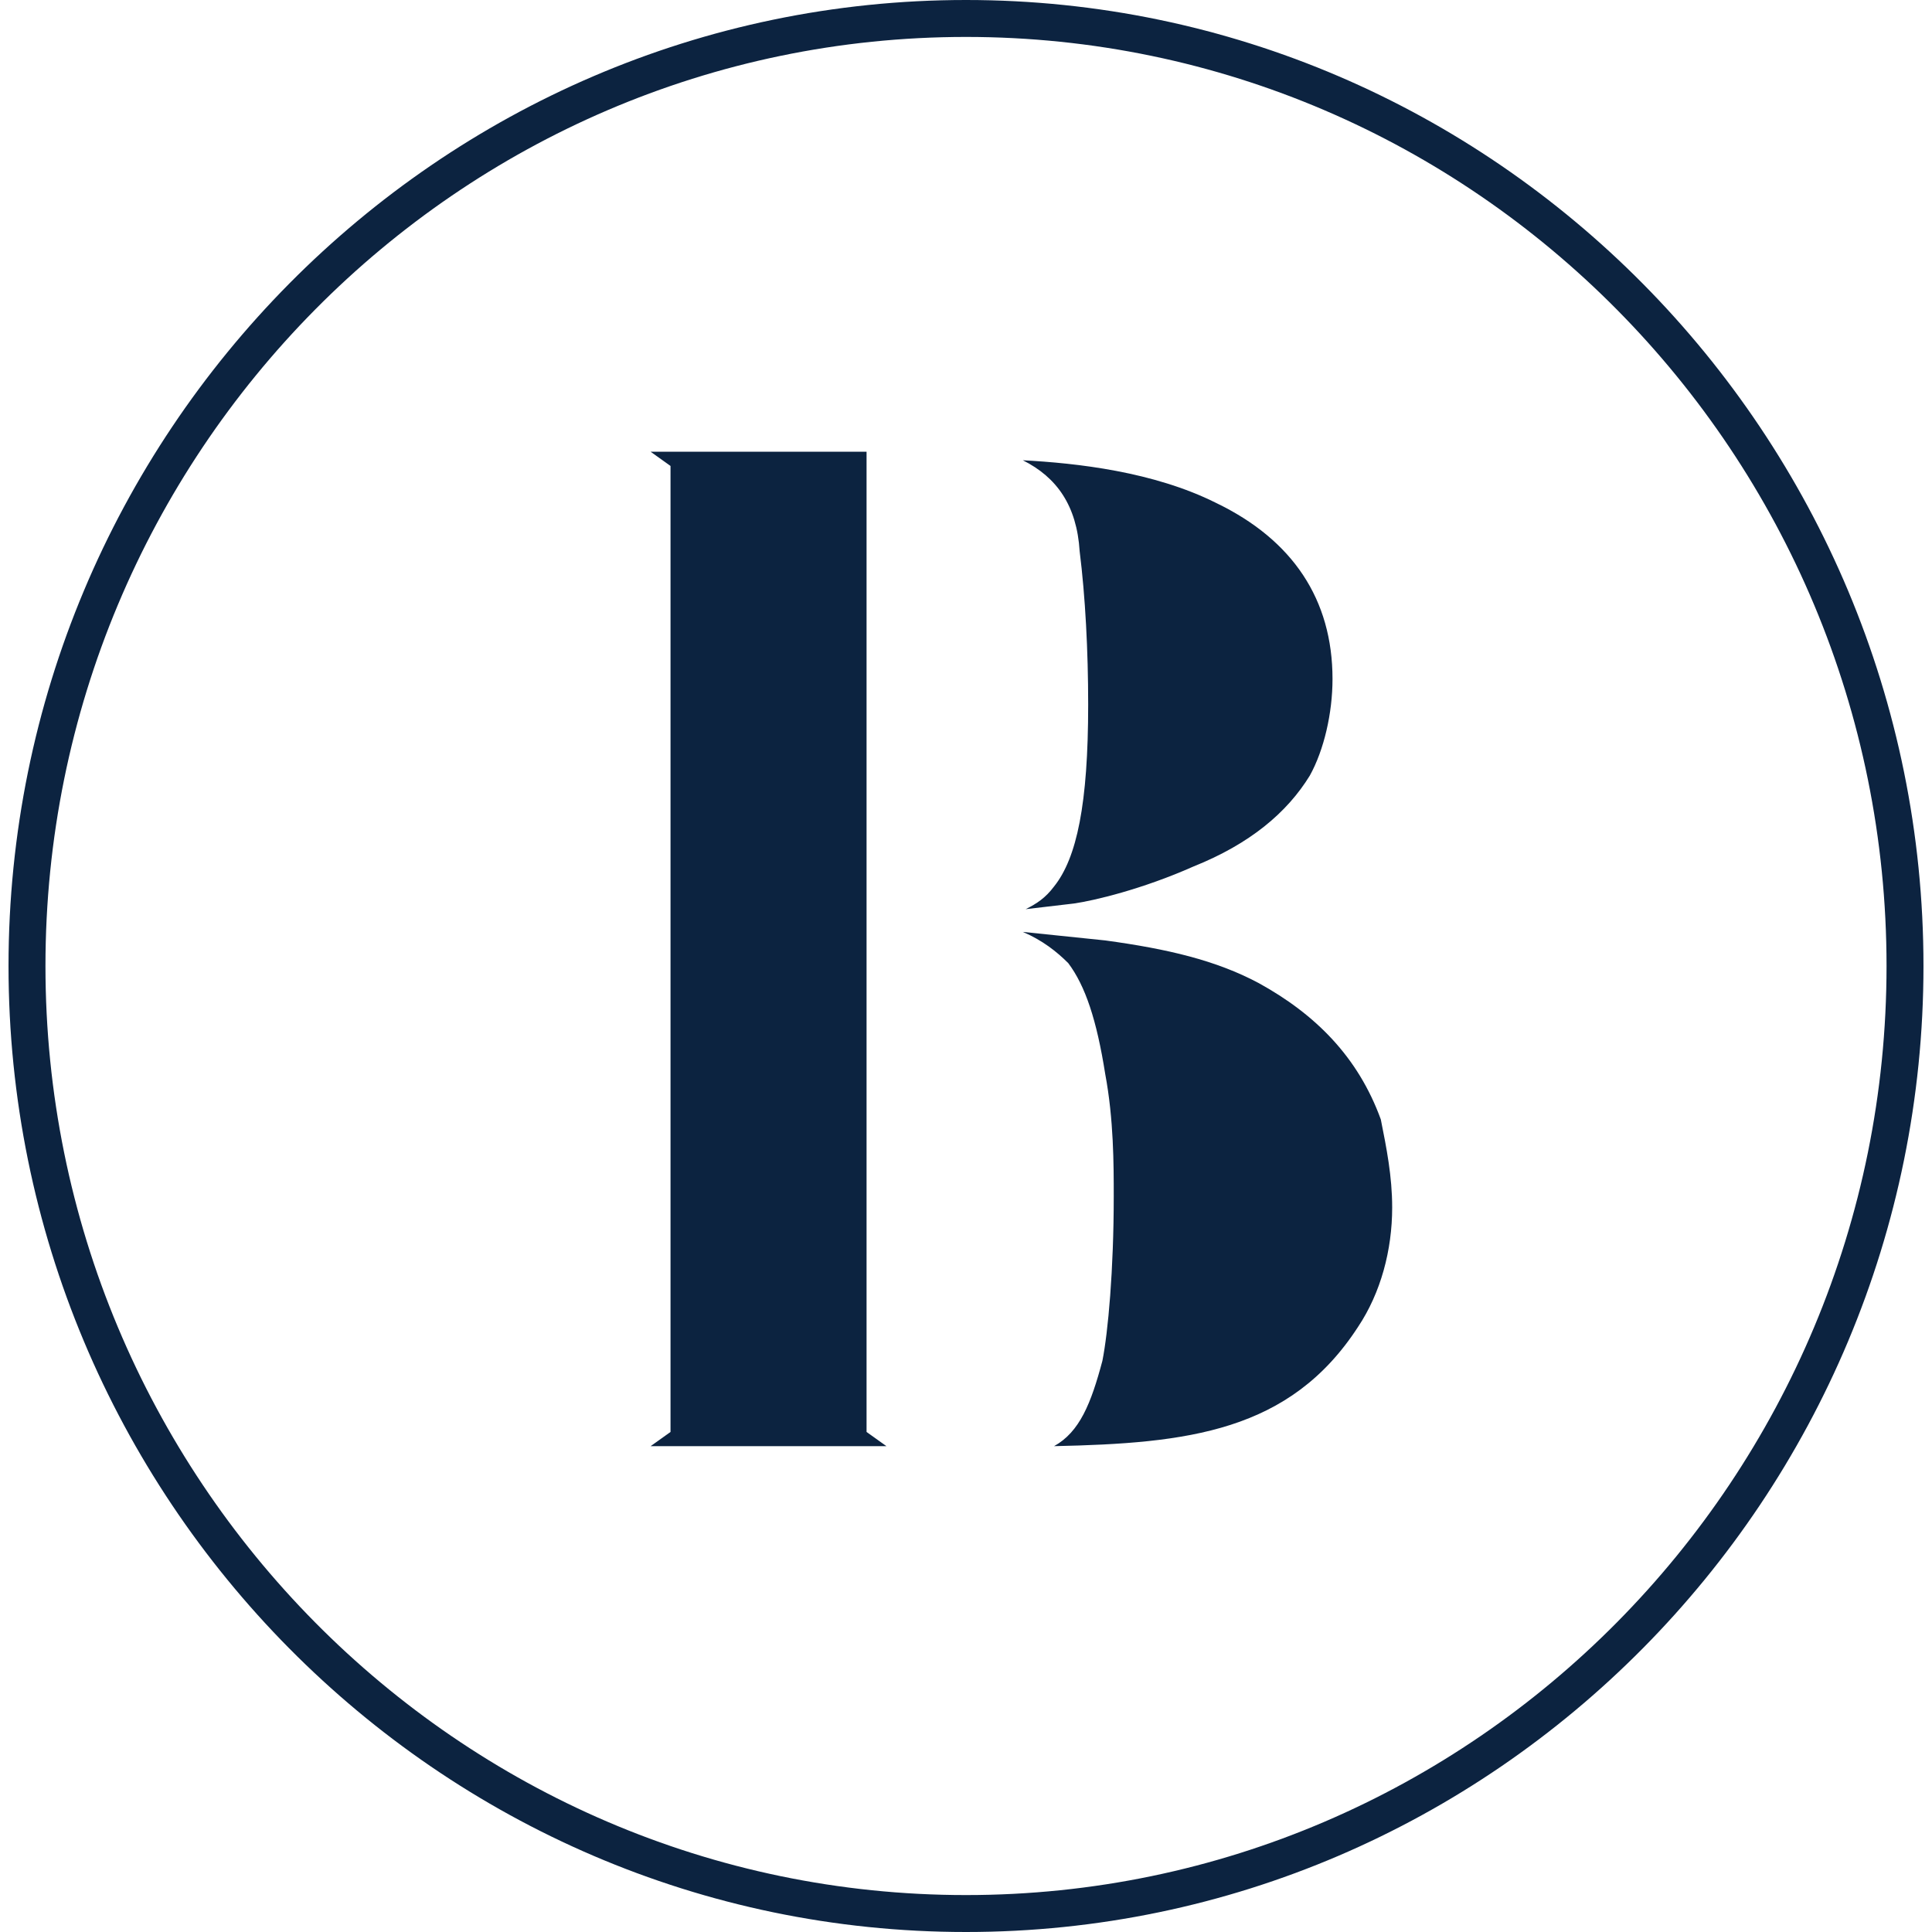
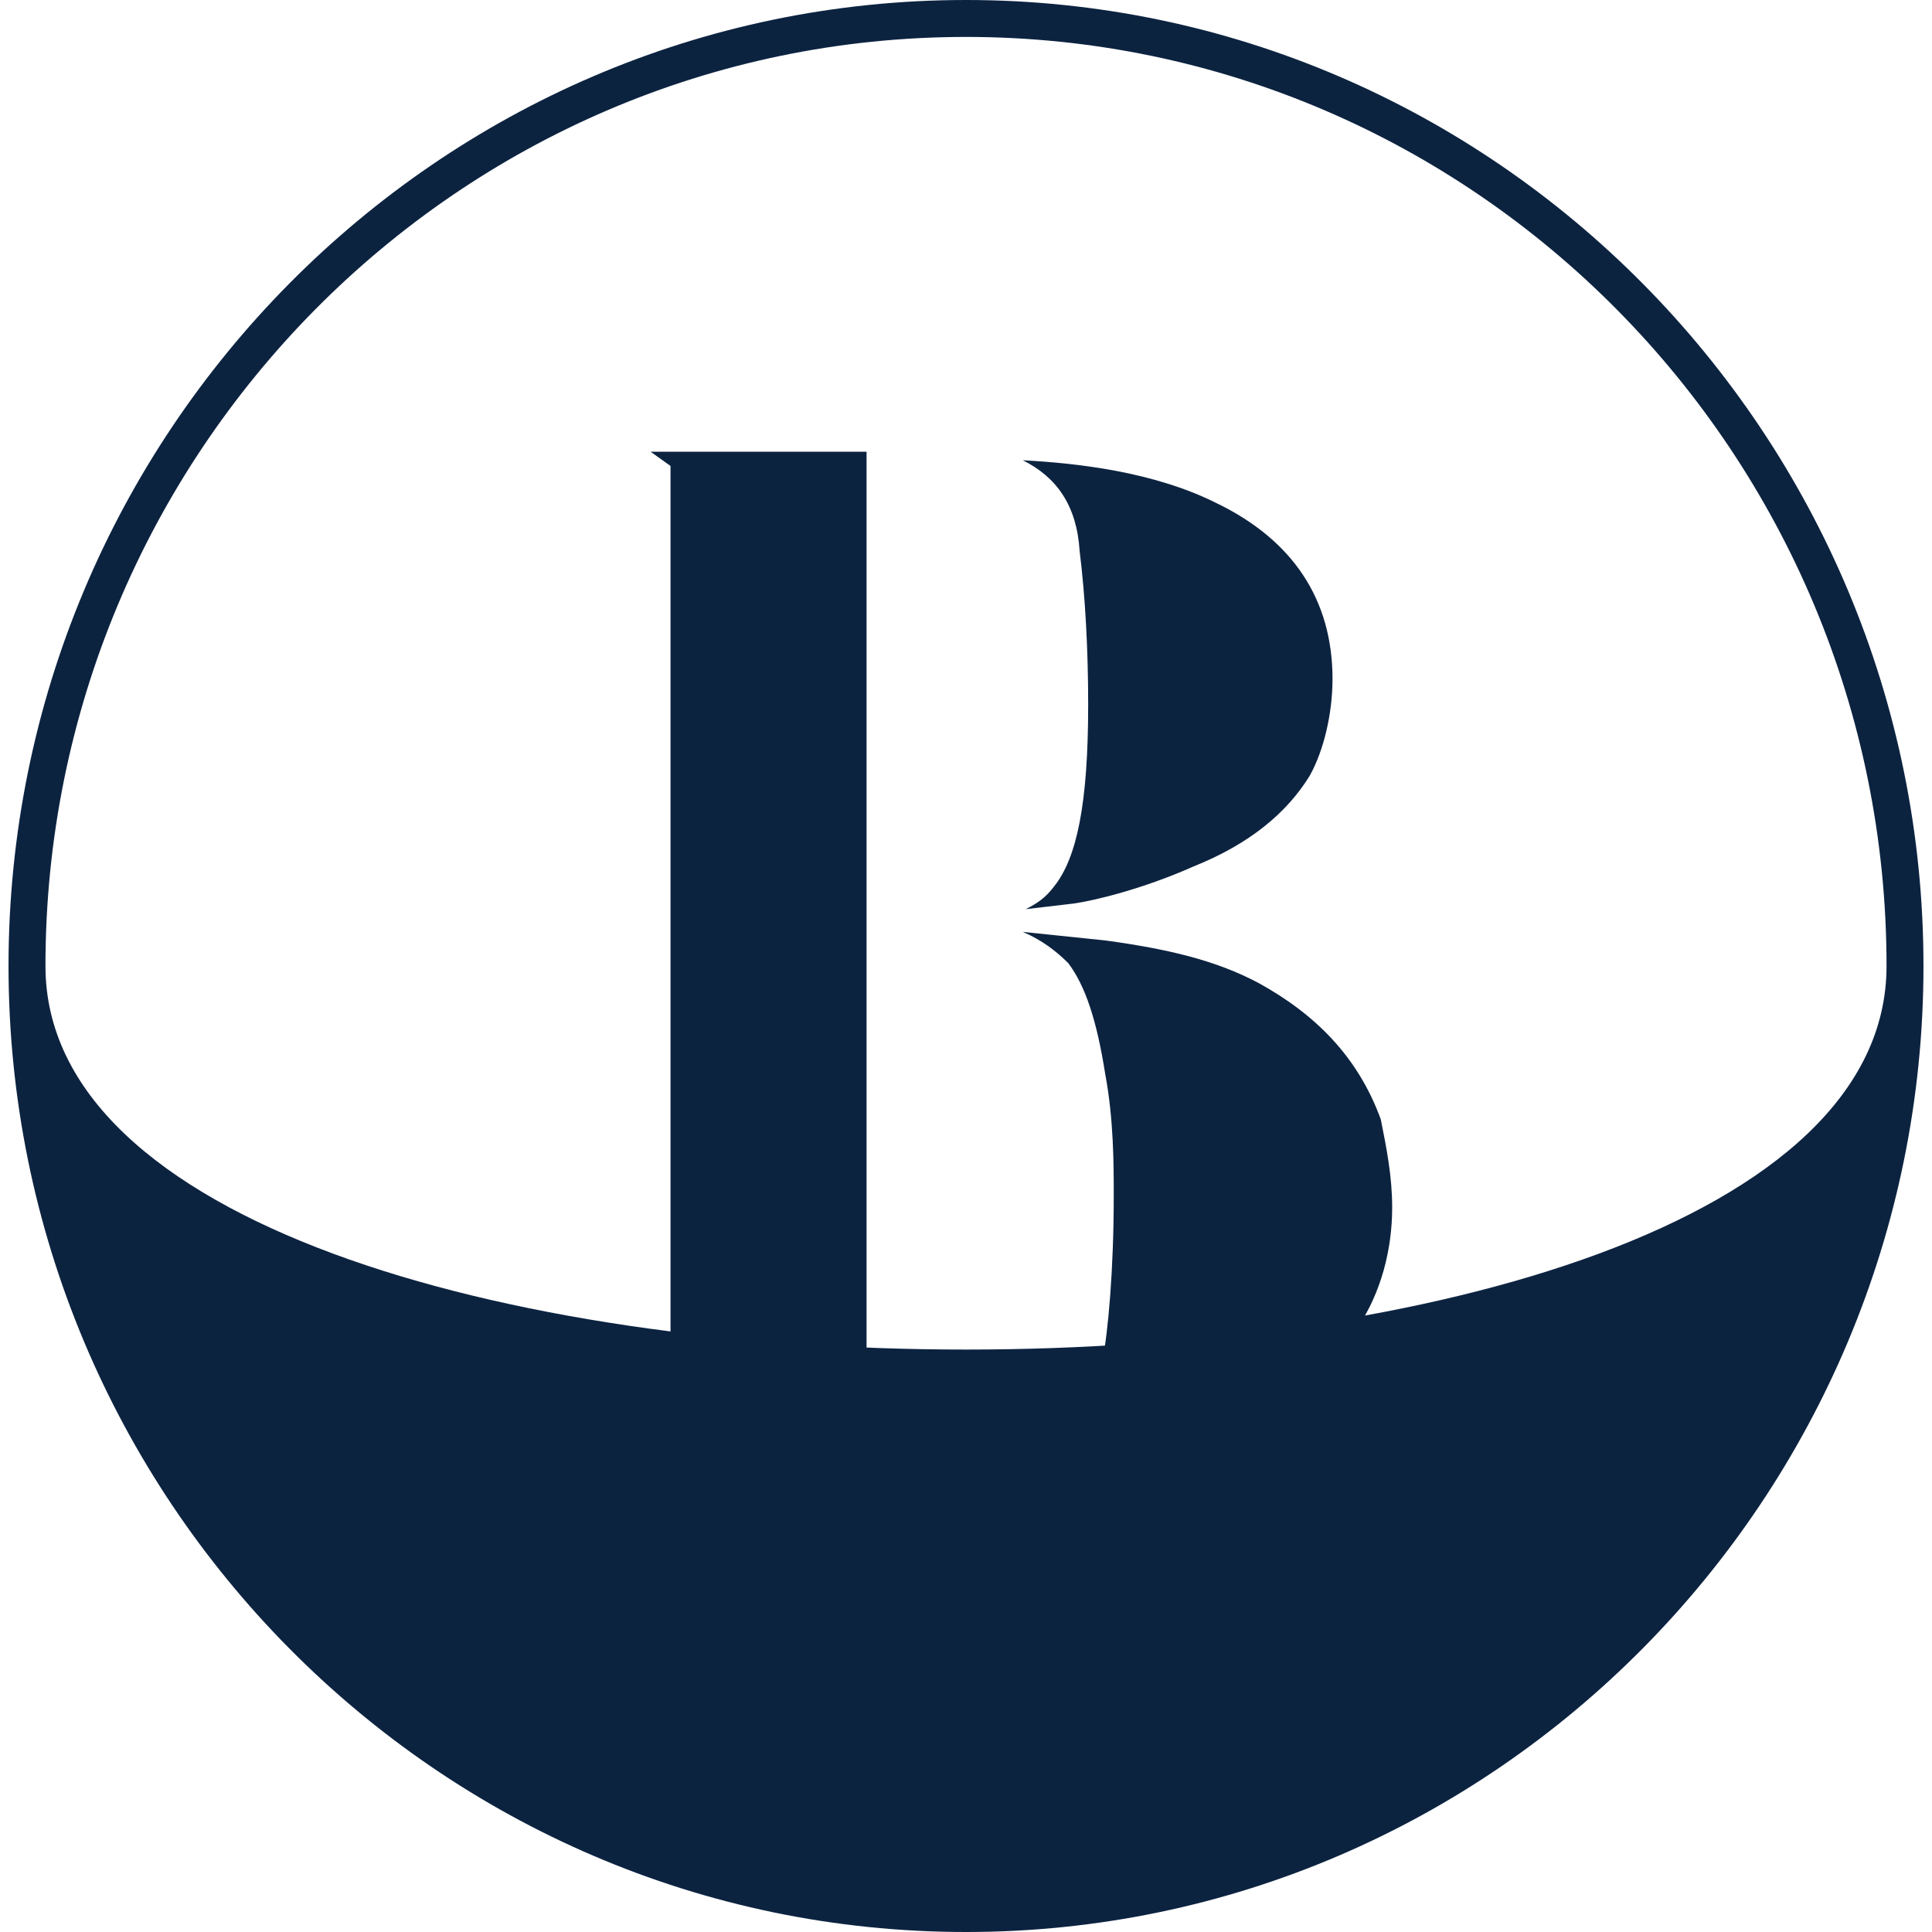
<svg xmlns="http://www.w3.org/2000/svg" version="1.1" id="Layer_1" x="0px" y="0px" viewBox="0 0 68 68" style="enable-background:new 0 0 68 68;" xml:space="preserve">
  <style type="text/css">
  .brennanlogo {fill:#0C2340;}
  @media (prefers-color-scheme: dark) {
  .brennanlogo { fill: #D6E3EA }
  }
</style>
-   <path id="Fill-1" class="brennanlogo" d="M34,1.3C16.1,1.3,1.6,16,1.6,34S16.1,66.7,34,66.7S66.4,52,66.4,34S51.9,1.3,34,1.3L34,1.3z M34,68  C15.4,68,0.3,52.7,0.3,34S15.4,0,34,0s33.7,15.3,33.7,34S52.6,68,34,68L34,68z M49,42.5c0,1.5-0.4,3-1.2,4.2  c-2.4,3.7-6,4.1-10.7,4.2c0.9-0.5,1.3-1.5,1.7-3c0.2-1,0.4-3.2,0.4-5.8c0-1.1,0-2.7-0.3-4.3c-0.3-1.9-0.7-3.1-1.3-3.9  c-0.4-0.4-0.9-0.8-1.6-1.1l2.9,0.3c2.2,0.3,3.9,0.7,5.4,1.5c2,1.1,3.5,2.6,4.3,4.8C48.8,40.4,49,41.4,49,42.5L49,42.5z M36,16.2  c1.9,0.1,4.6,0.4,6.8,1.5c2.7,1.3,4.1,3.4,4.1,6.2c0,1.2-0.3,2.5-0.8,3.4c-0.8,1.3-2.1,2.4-4.1,3.2c-1.8,0.8-3.5,1.2-4.2,1.3  L36.1,32c0.4-0.2,0.7-0.4,1-0.8c0.8-1,1.2-2.9,1.2-6.4c0-1.9-0.1-3.8-0.3-5.4C37.9,17.8,37.2,16.8,36,16.2L36,16.2z M30.5,50.4  l0.7,0.5h-0.7h-6.9h-0.7l0.7-0.5v-34l-0.7-0.5h0.7h6.9V50.4z" />
+   <path id="Fill-1" class="brennanlogo" d="M34,1.3C16.1,1.3,1.6,16,1.6,34S66.4,52,66.4,34S51.9,1.3,34,1.3L34,1.3z M34,68  C15.4,68,0.3,52.7,0.3,34S15.4,0,34,0s33.7,15.3,33.7,34S52.6,68,34,68L34,68z M49,42.5c0,1.5-0.4,3-1.2,4.2  c-2.4,3.7-6,4.1-10.7,4.2c0.9-0.5,1.3-1.5,1.7-3c0.2-1,0.4-3.2,0.4-5.8c0-1.1,0-2.7-0.3-4.3c-0.3-1.9-0.7-3.1-1.3-3.9  c-0.4-0.4-0.9-0.8-1.6-1.1l2.9,0.3c2.2,0.3,3.9,0.7,5.4,1.5c2,1.1,3.5,2.6,4.3,4.8C48.8,40.4,49,41.4,49,42.5L49,42.5z M36,16.2  c1.9,0.1,4.6,0.4,6.8,1.5c2.7,1.3,4.1,3.4,4.1,6.2c0,1.2-0.3,2.5-0.8,3.4c-0.8,1.3-2.1,2.4-4.1,3.2c-1.8,0.8-3.5,1.2-4.2,1.3  L36.1,32c0.4-0.2,0.7-0.4,1-0.8c0.8-1,1.2-2.9,1.2-6.4c0-1.9-0.1-3.8-0.3-5.4C37.9,17.8,37.2,16.8,36,16.2L36,16.2z M30.5,50.4  l0.7,0.5h-0.7h-6.9h-0.7l0.7-0.5v-34l-0.7-0.5h0.7h6.9V50.4z" />
</svg>